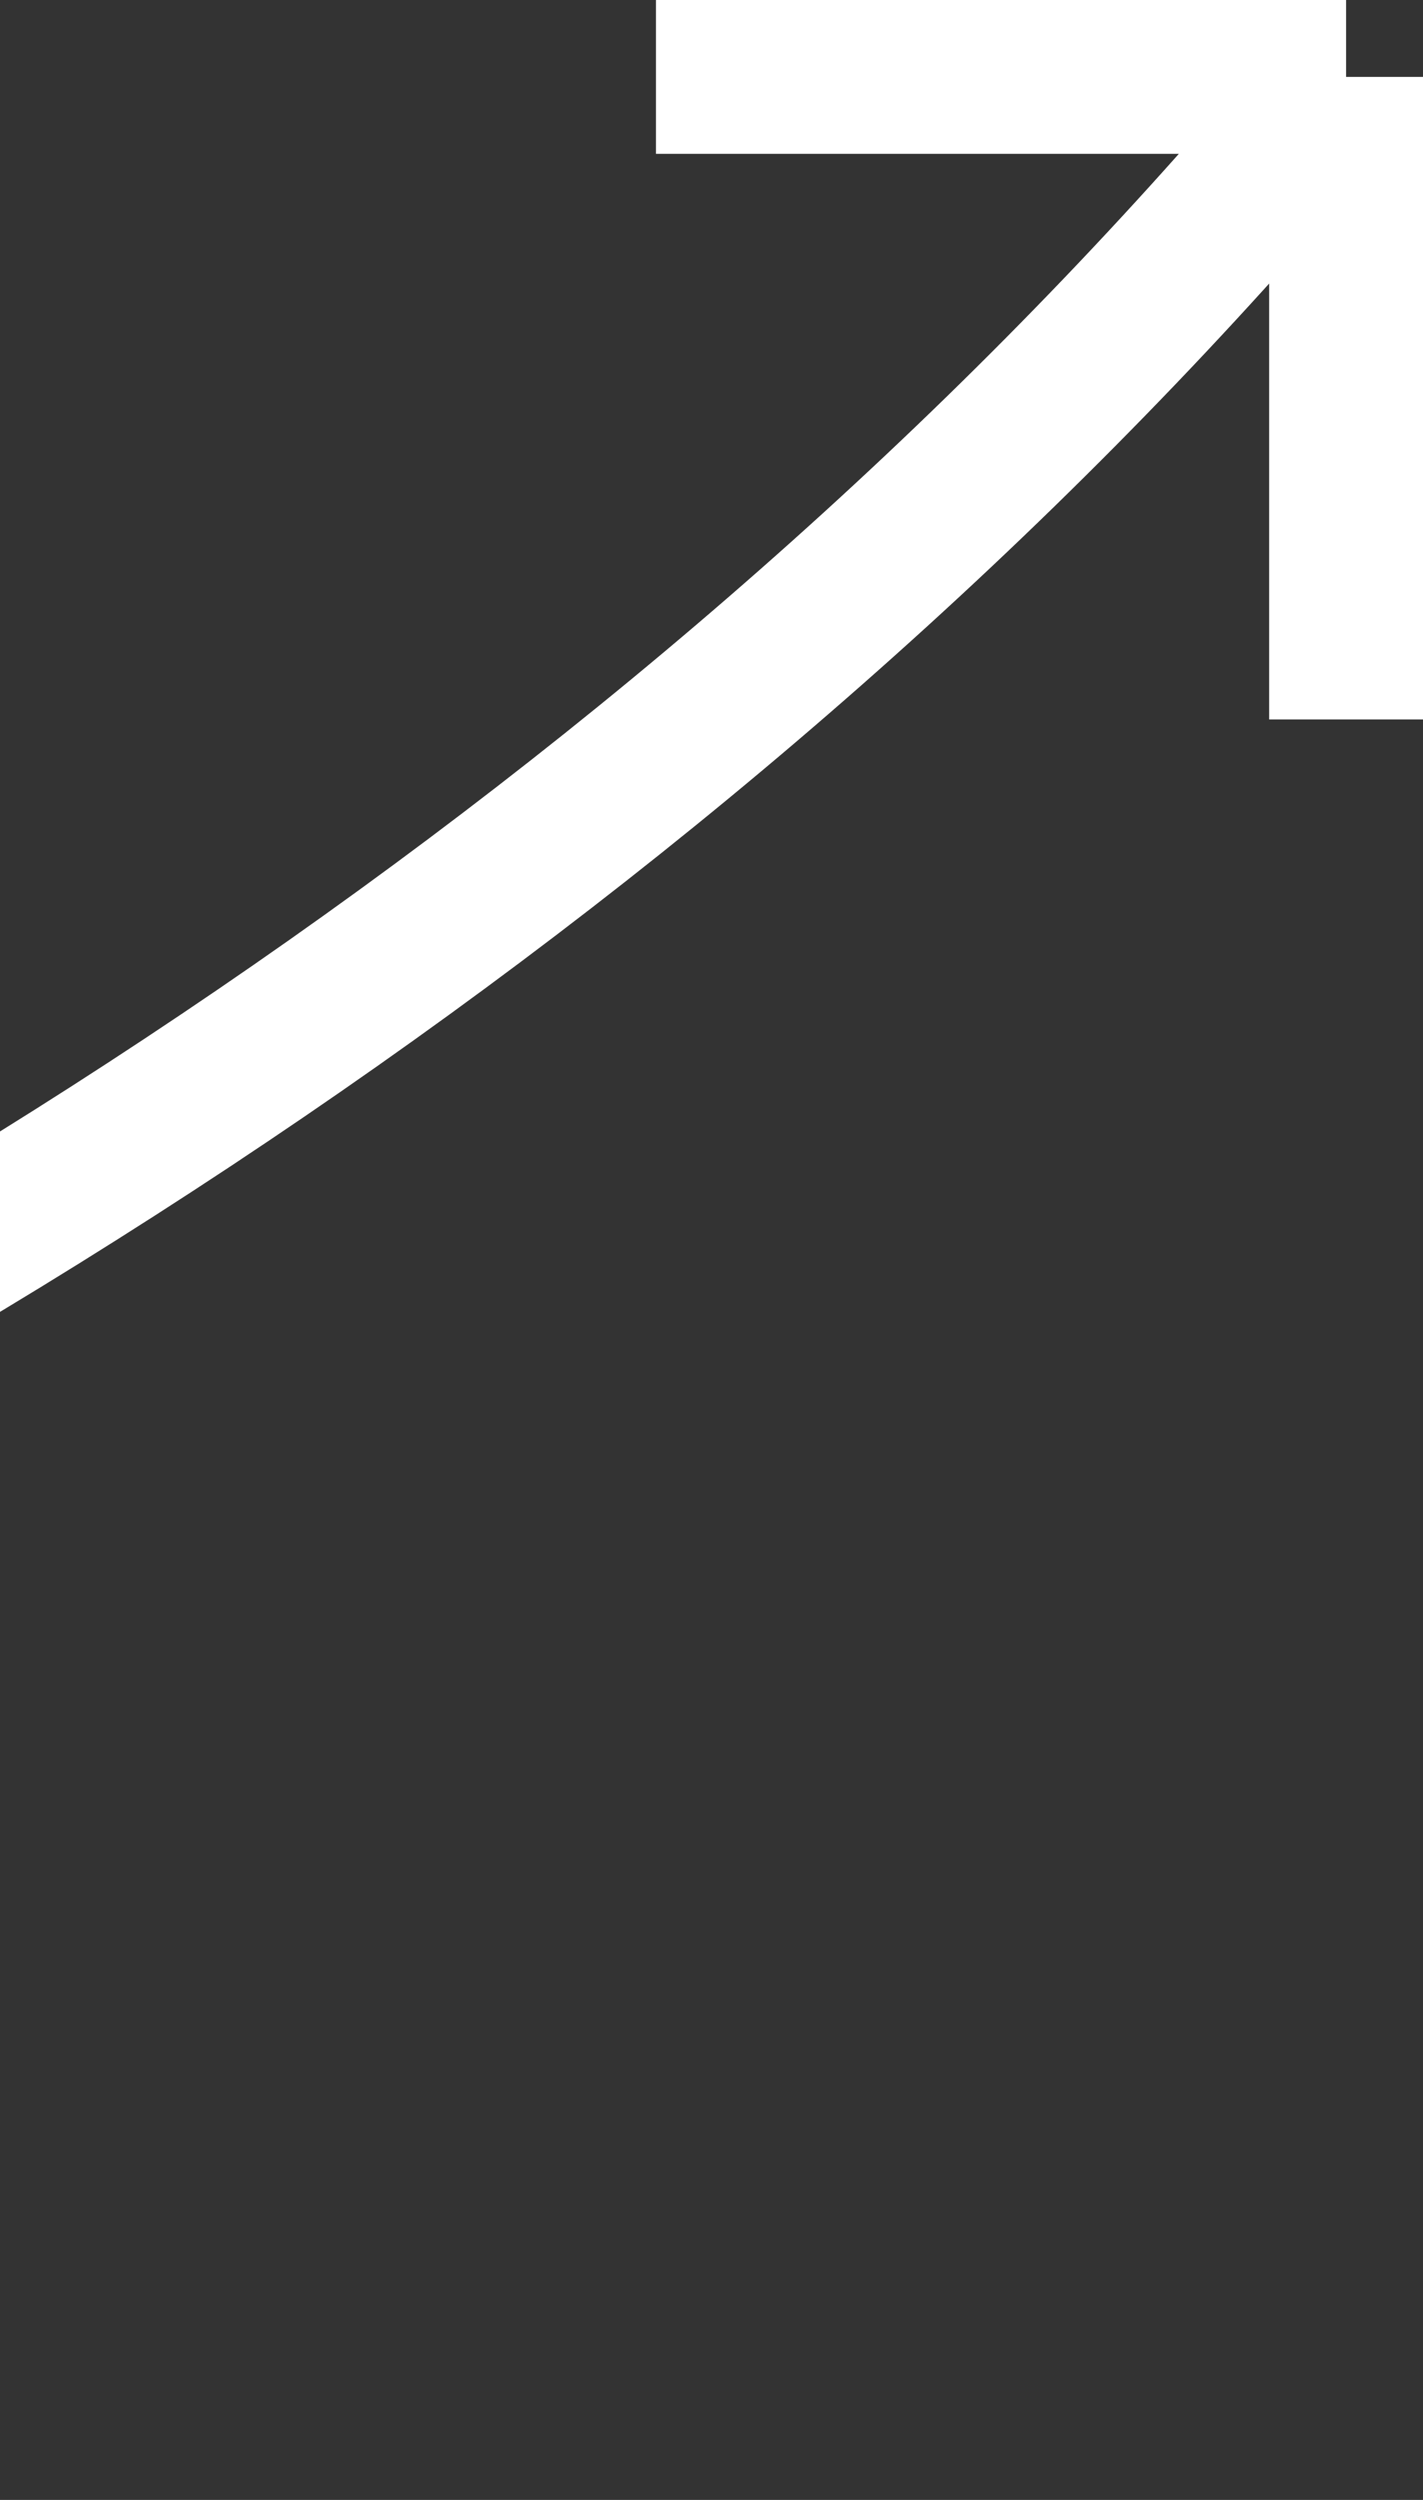
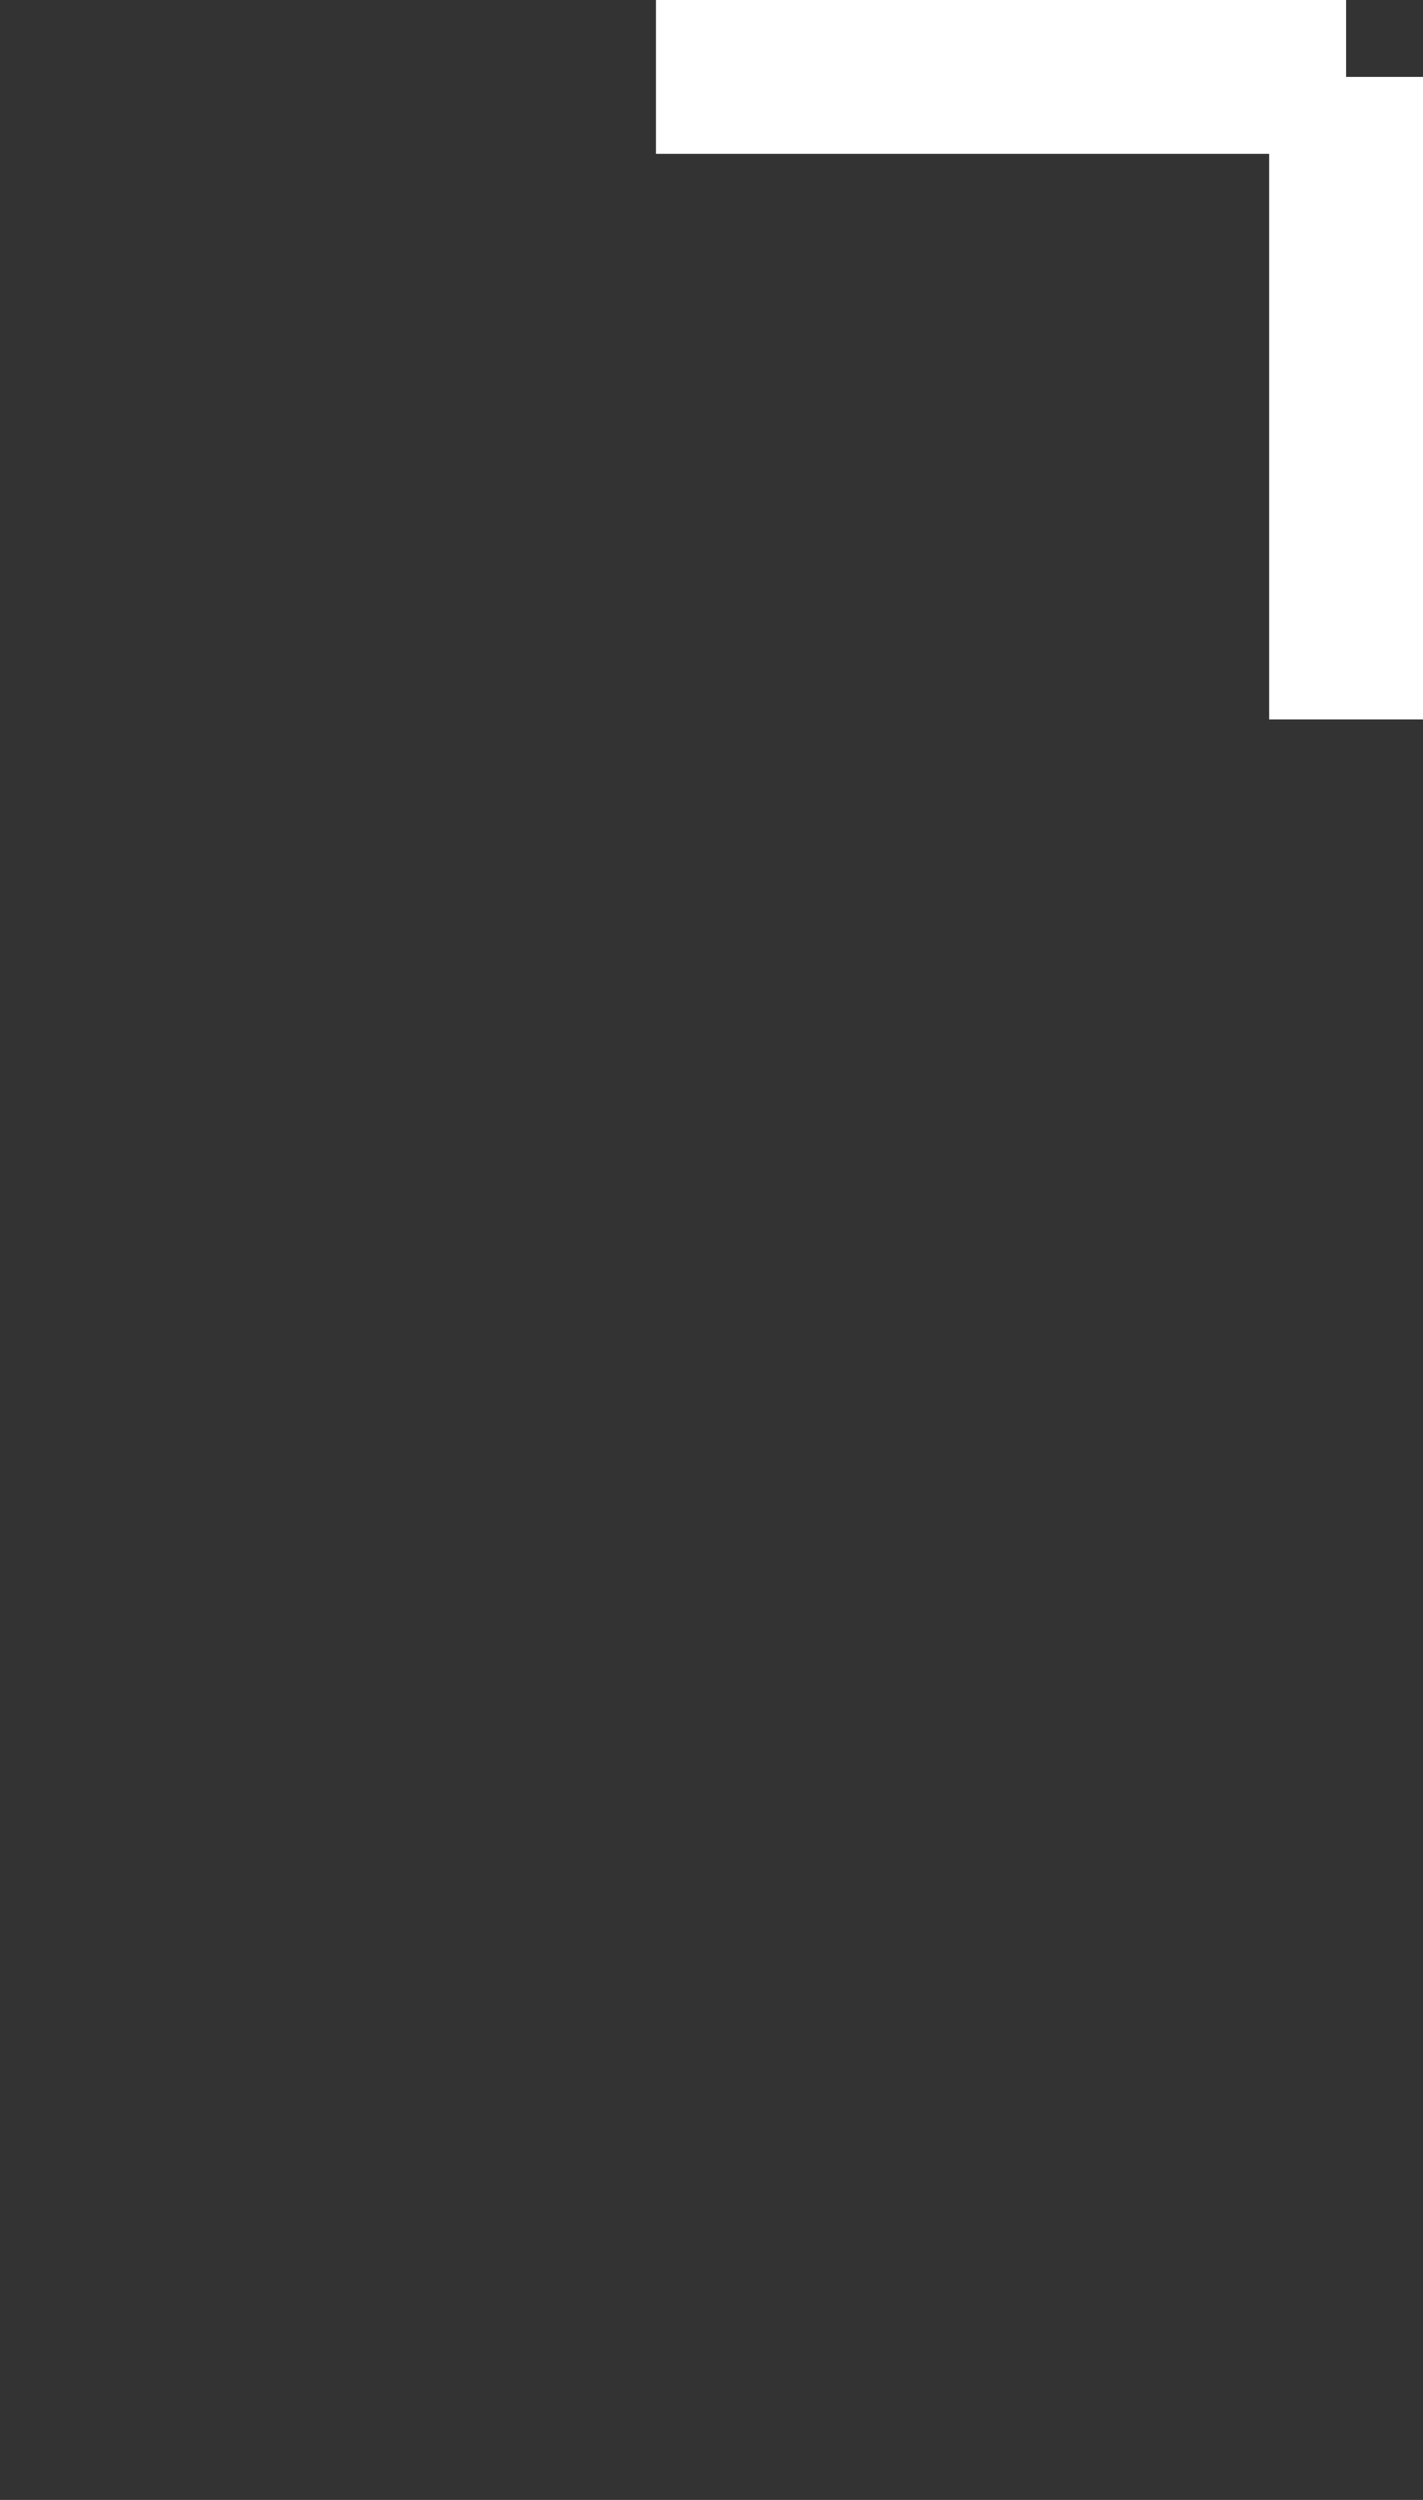
<svg xmlns="http://www.w3.org/2000/svg" width="37" height="65" viewBox="0 0 37 65" fill="none">
  <rect x="0" y="0" width="37" height="65" fill="#333333" stroke="none" />
-   <path d="M-222 27.923C-176.851 81.497 -24.735 74.354 35 2M35 2H17.056M35 2V18.706" stroke="white" stroke-width="4" />
+   <path d="M-222 27.923M35 2H17.056M35 2V18.706" stroke="white" stroke-width="4" />
</svg>